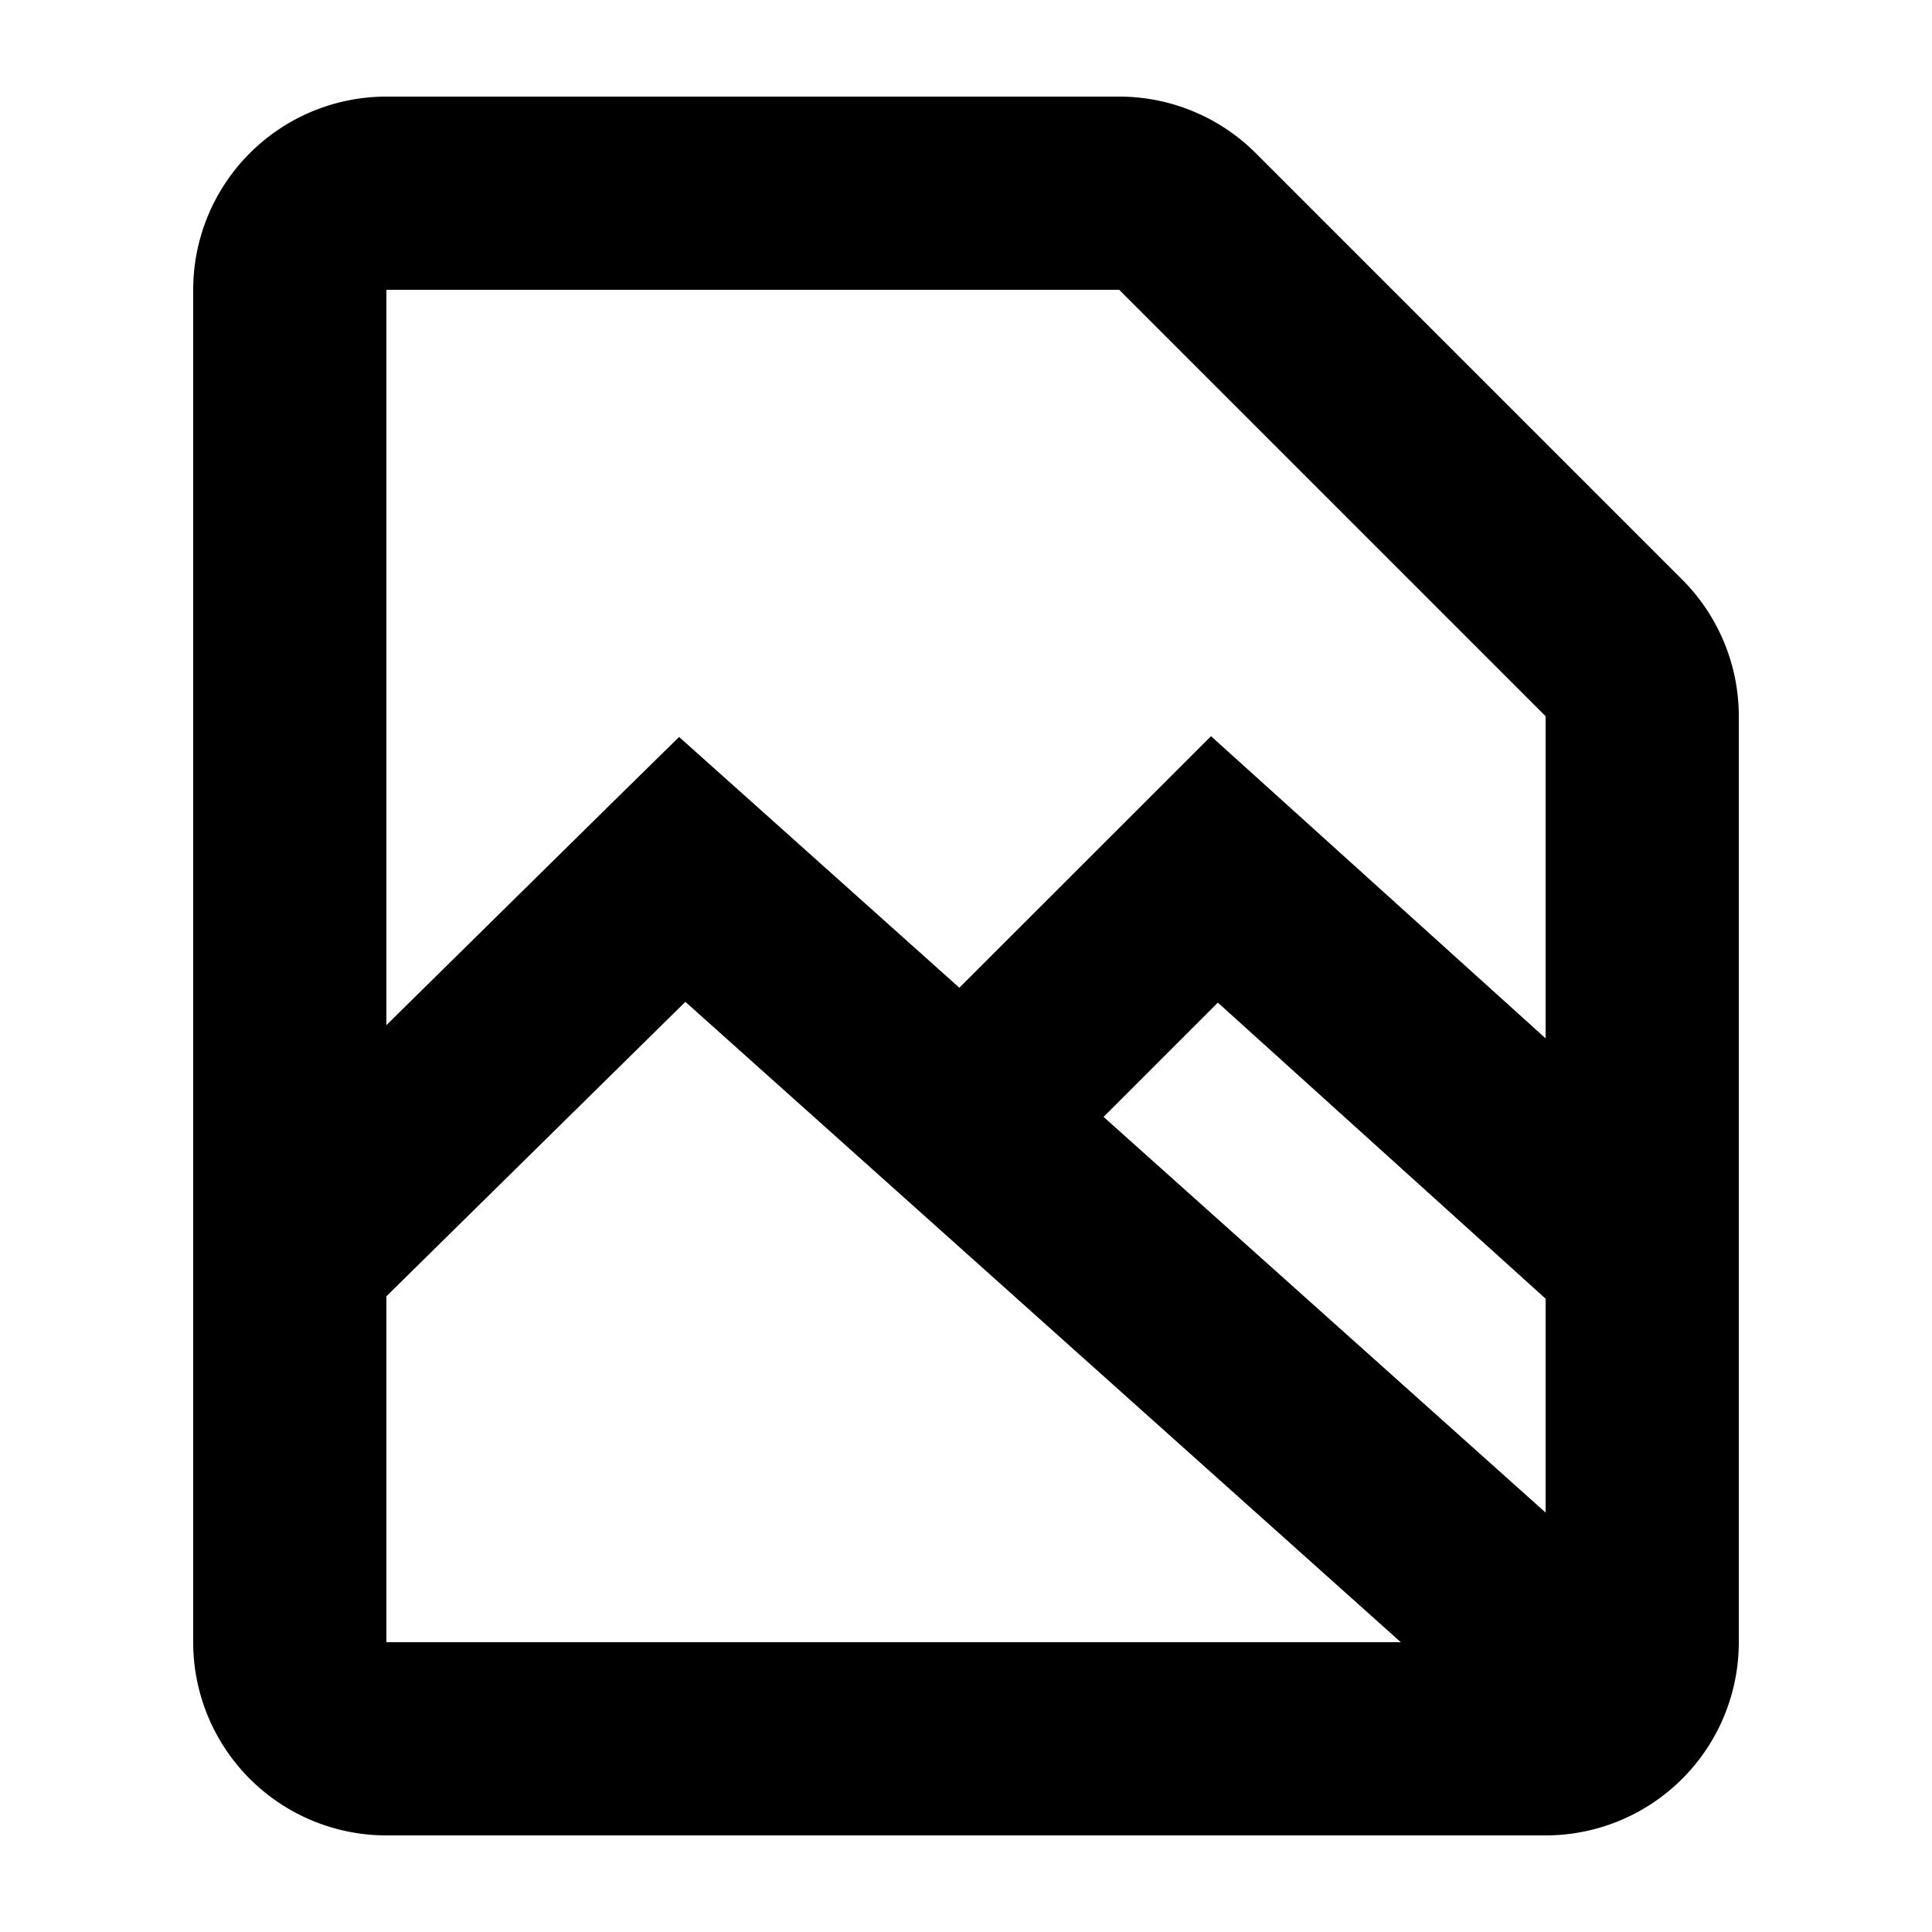
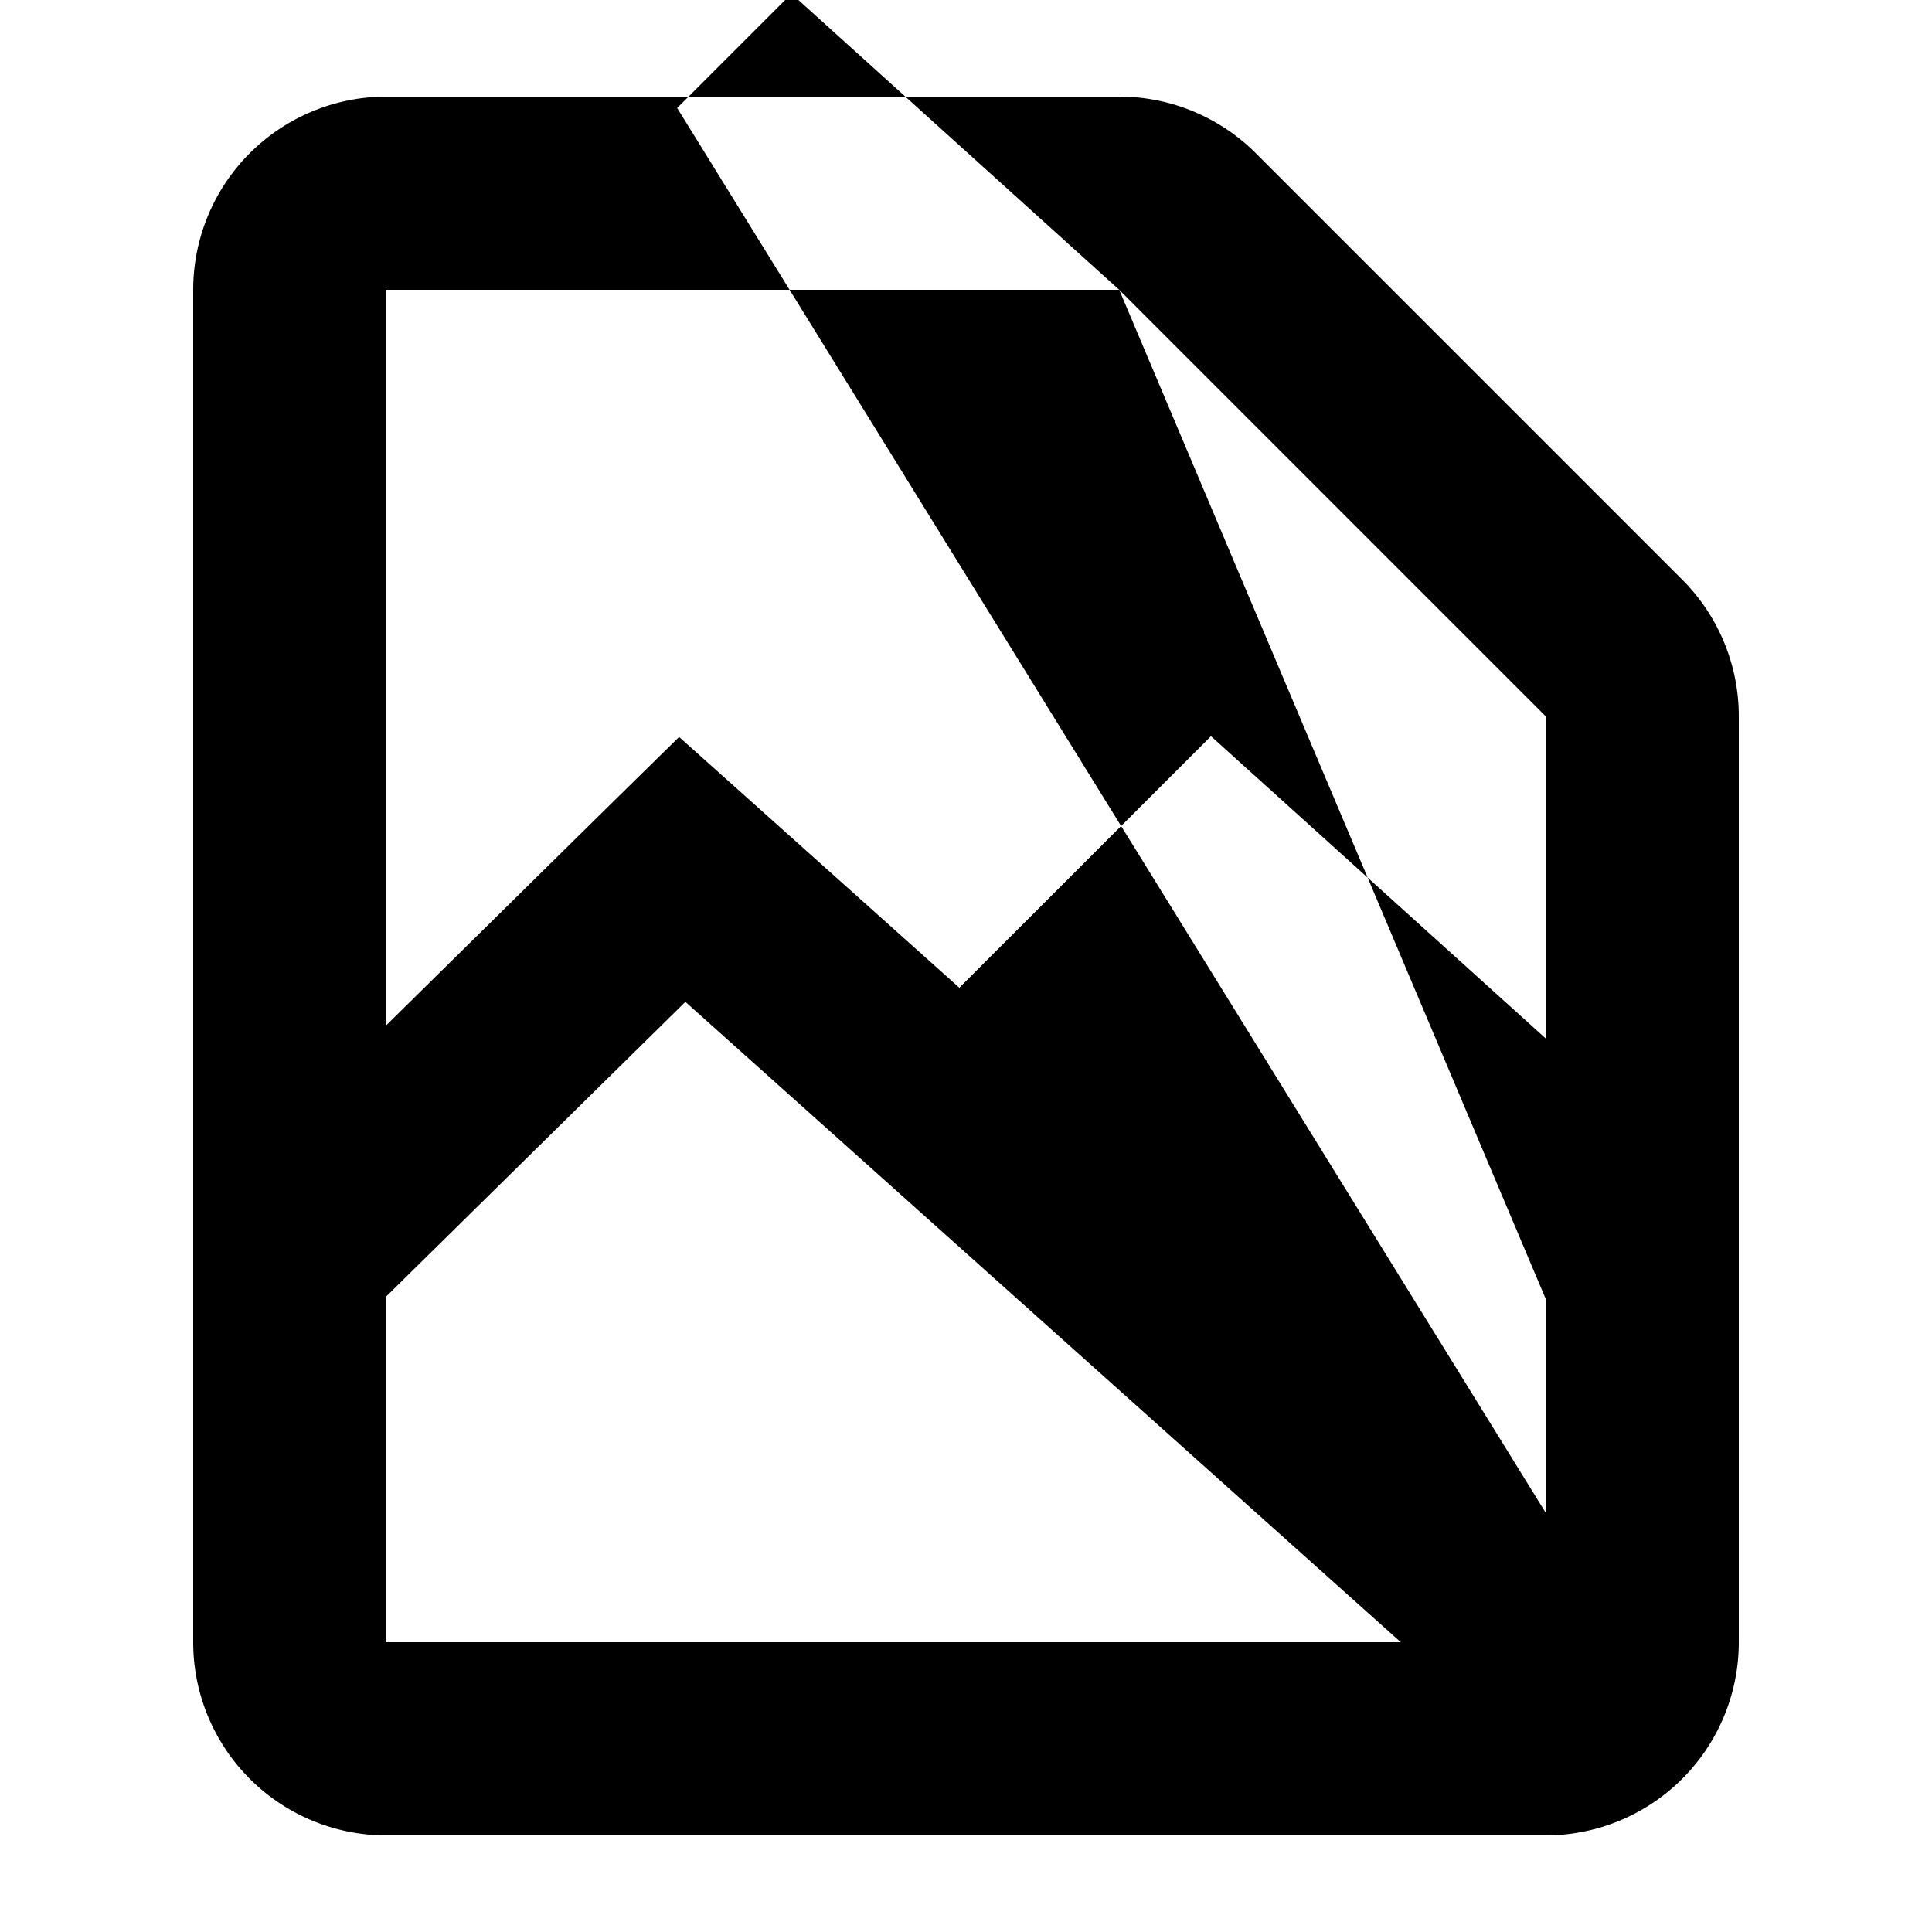
<svg xmlns="http://www.w3.org/2000/svg" width="800px" height="800px" viewBox="0 0 20 20" fill="none">
-   <path fill="#000000" fill-rule="evenodd" d="M2 3a2 2 0 012-2h7.586A2 2 0 0113 1.586L17.414 6A2 2 0 0118 7.414V17a2 2 0 01-2 2H4a2 2 0 01-2-2V3zm9.586 0H4v7.612l2.36-2.325.67-.658.7.626 2.201 1.97 1.933-1.932.672-.672.706.637L16 10.749V7.414L11.586 3zM16 13.444l-3.393-3.065-1.183 1.183L16 15.658v-2.214zM4 17v-3.581l3.095-3.048L14.501 17H4z" />
+   <path fill="#000000" fill-rule="evenodd" d="M2 3a2 2 0 012-2h7.586A2 2 0 0113 1.586L17.414 6A2 2 0 0118 7.414V17a2 2 0 01-2 2H4a2 2 0 01-2-2V3zm9.586 0H4v7.612l2.36-2.325.67-.658.7.626 2.201 1.97 1.933-1.932.672-.672.706.637L16 10.749V7.414L11.586 3zl-3.393-3.065-1.183 1.183L16 15.658v-2.214zM4 17v-3.581l3.095-3.048L14.501 17H4z" />
</svg>